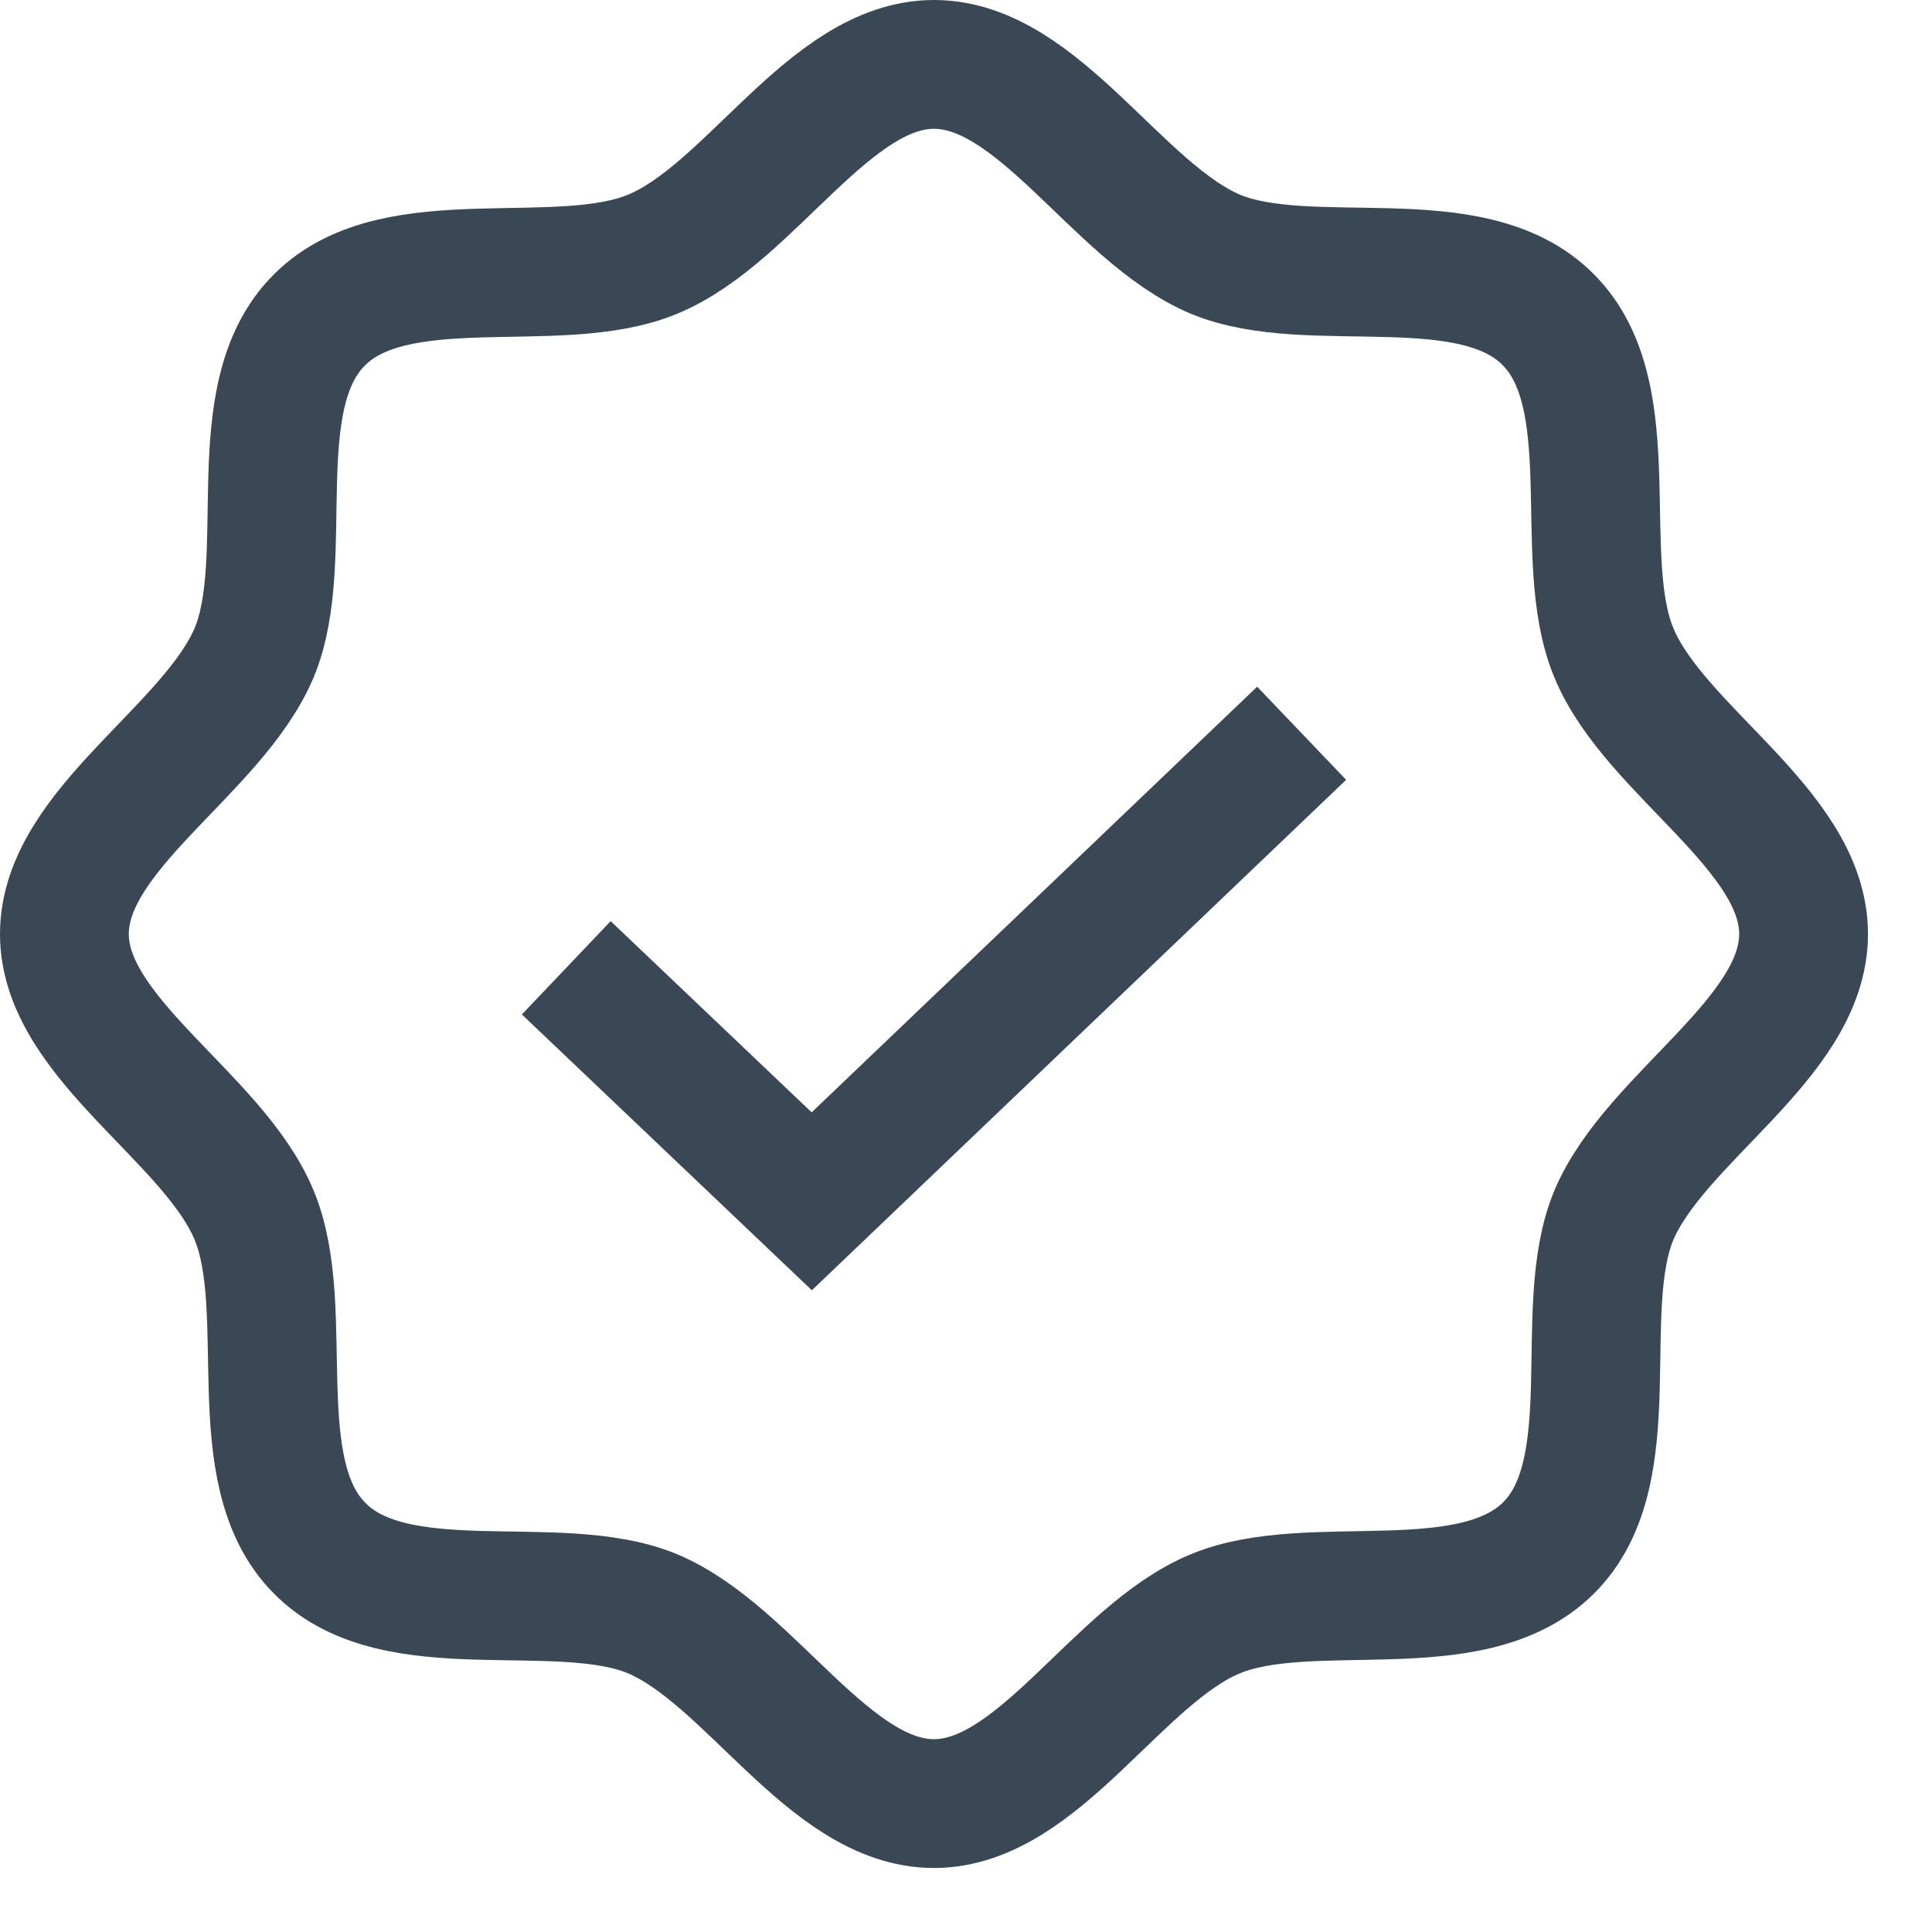
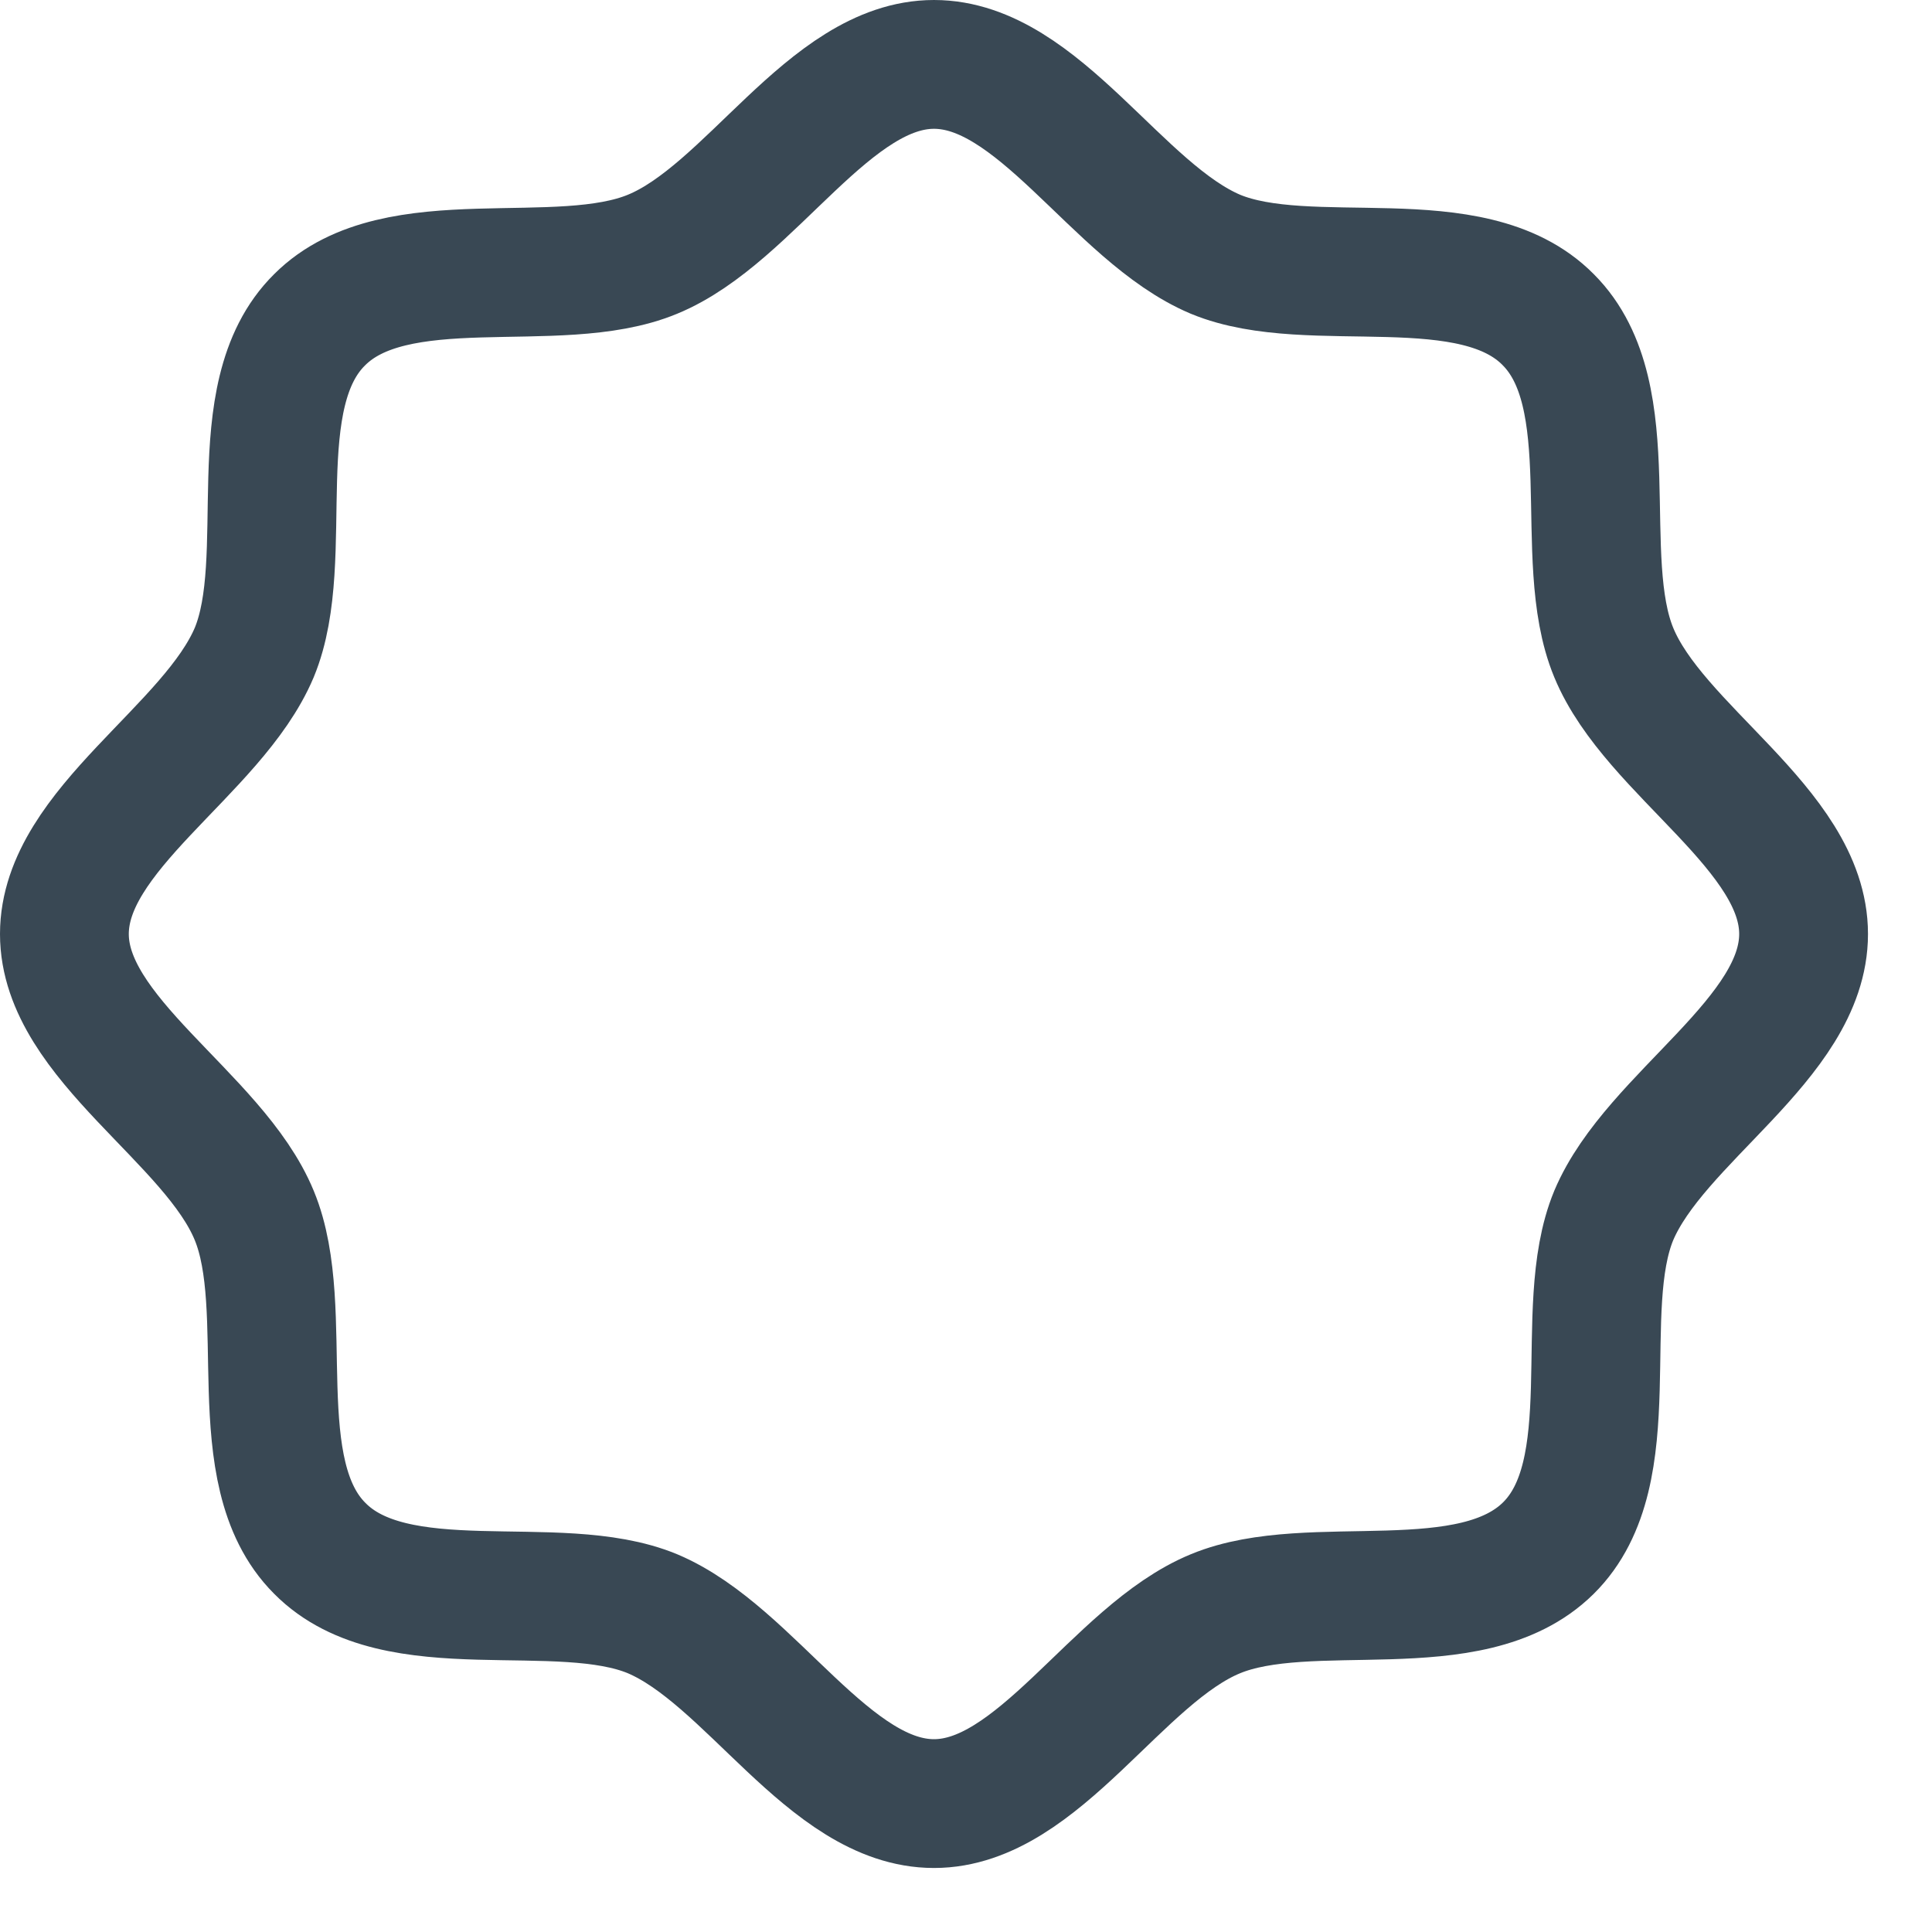
<svg xmlns="http://www.w3.org/2000/svg" width="30" height="30" viewBox="0 0 30 30" fill="none">
  <path d="M4.964 24.041C3.779 22.855 4.558 20.348 3.948 18.874C3.321 17.349 1 16.129 1 14.503C1 12.877 3.304 11.657 3.948 10.132C4.558 8.658 3.762 6.15 4.964 4.964C6.15 3.779 8.658 4.558 10.132 3.948C11.657 3.321 12.877 1 14.503 1C16.129 1 17.349 3.304 18.874 3.948C20.348 4.558 22.855 3.762 24.041 4.964C25.227 6.15 24.448 8.658 25.058 10.132C25.685 11.657 28.006 12.877 28.006 14.503C28.006 16.129 25.702 17.349 25.058 18.874C24.448 20.348 25.244 22.855 24.041 24.041C22.838 25.227 20.348 24.448 18.874 25.058C17.349 25.685 16.129 28.006 14.503 28.006C12.877 28.006 11.657 25.702 10.132 25.058C8.658 24.448 6.15 25.244 4.964 24.041V24.041Z" stroke="#394854" stroke-width="2" stroke-miterlimit="10" />
-   <path d="M20.212 11.386L12.605 18.654L8.793 15.028" stroke="#394854" stroke-width="2" stroke-miterlimit="10" />
</svg>